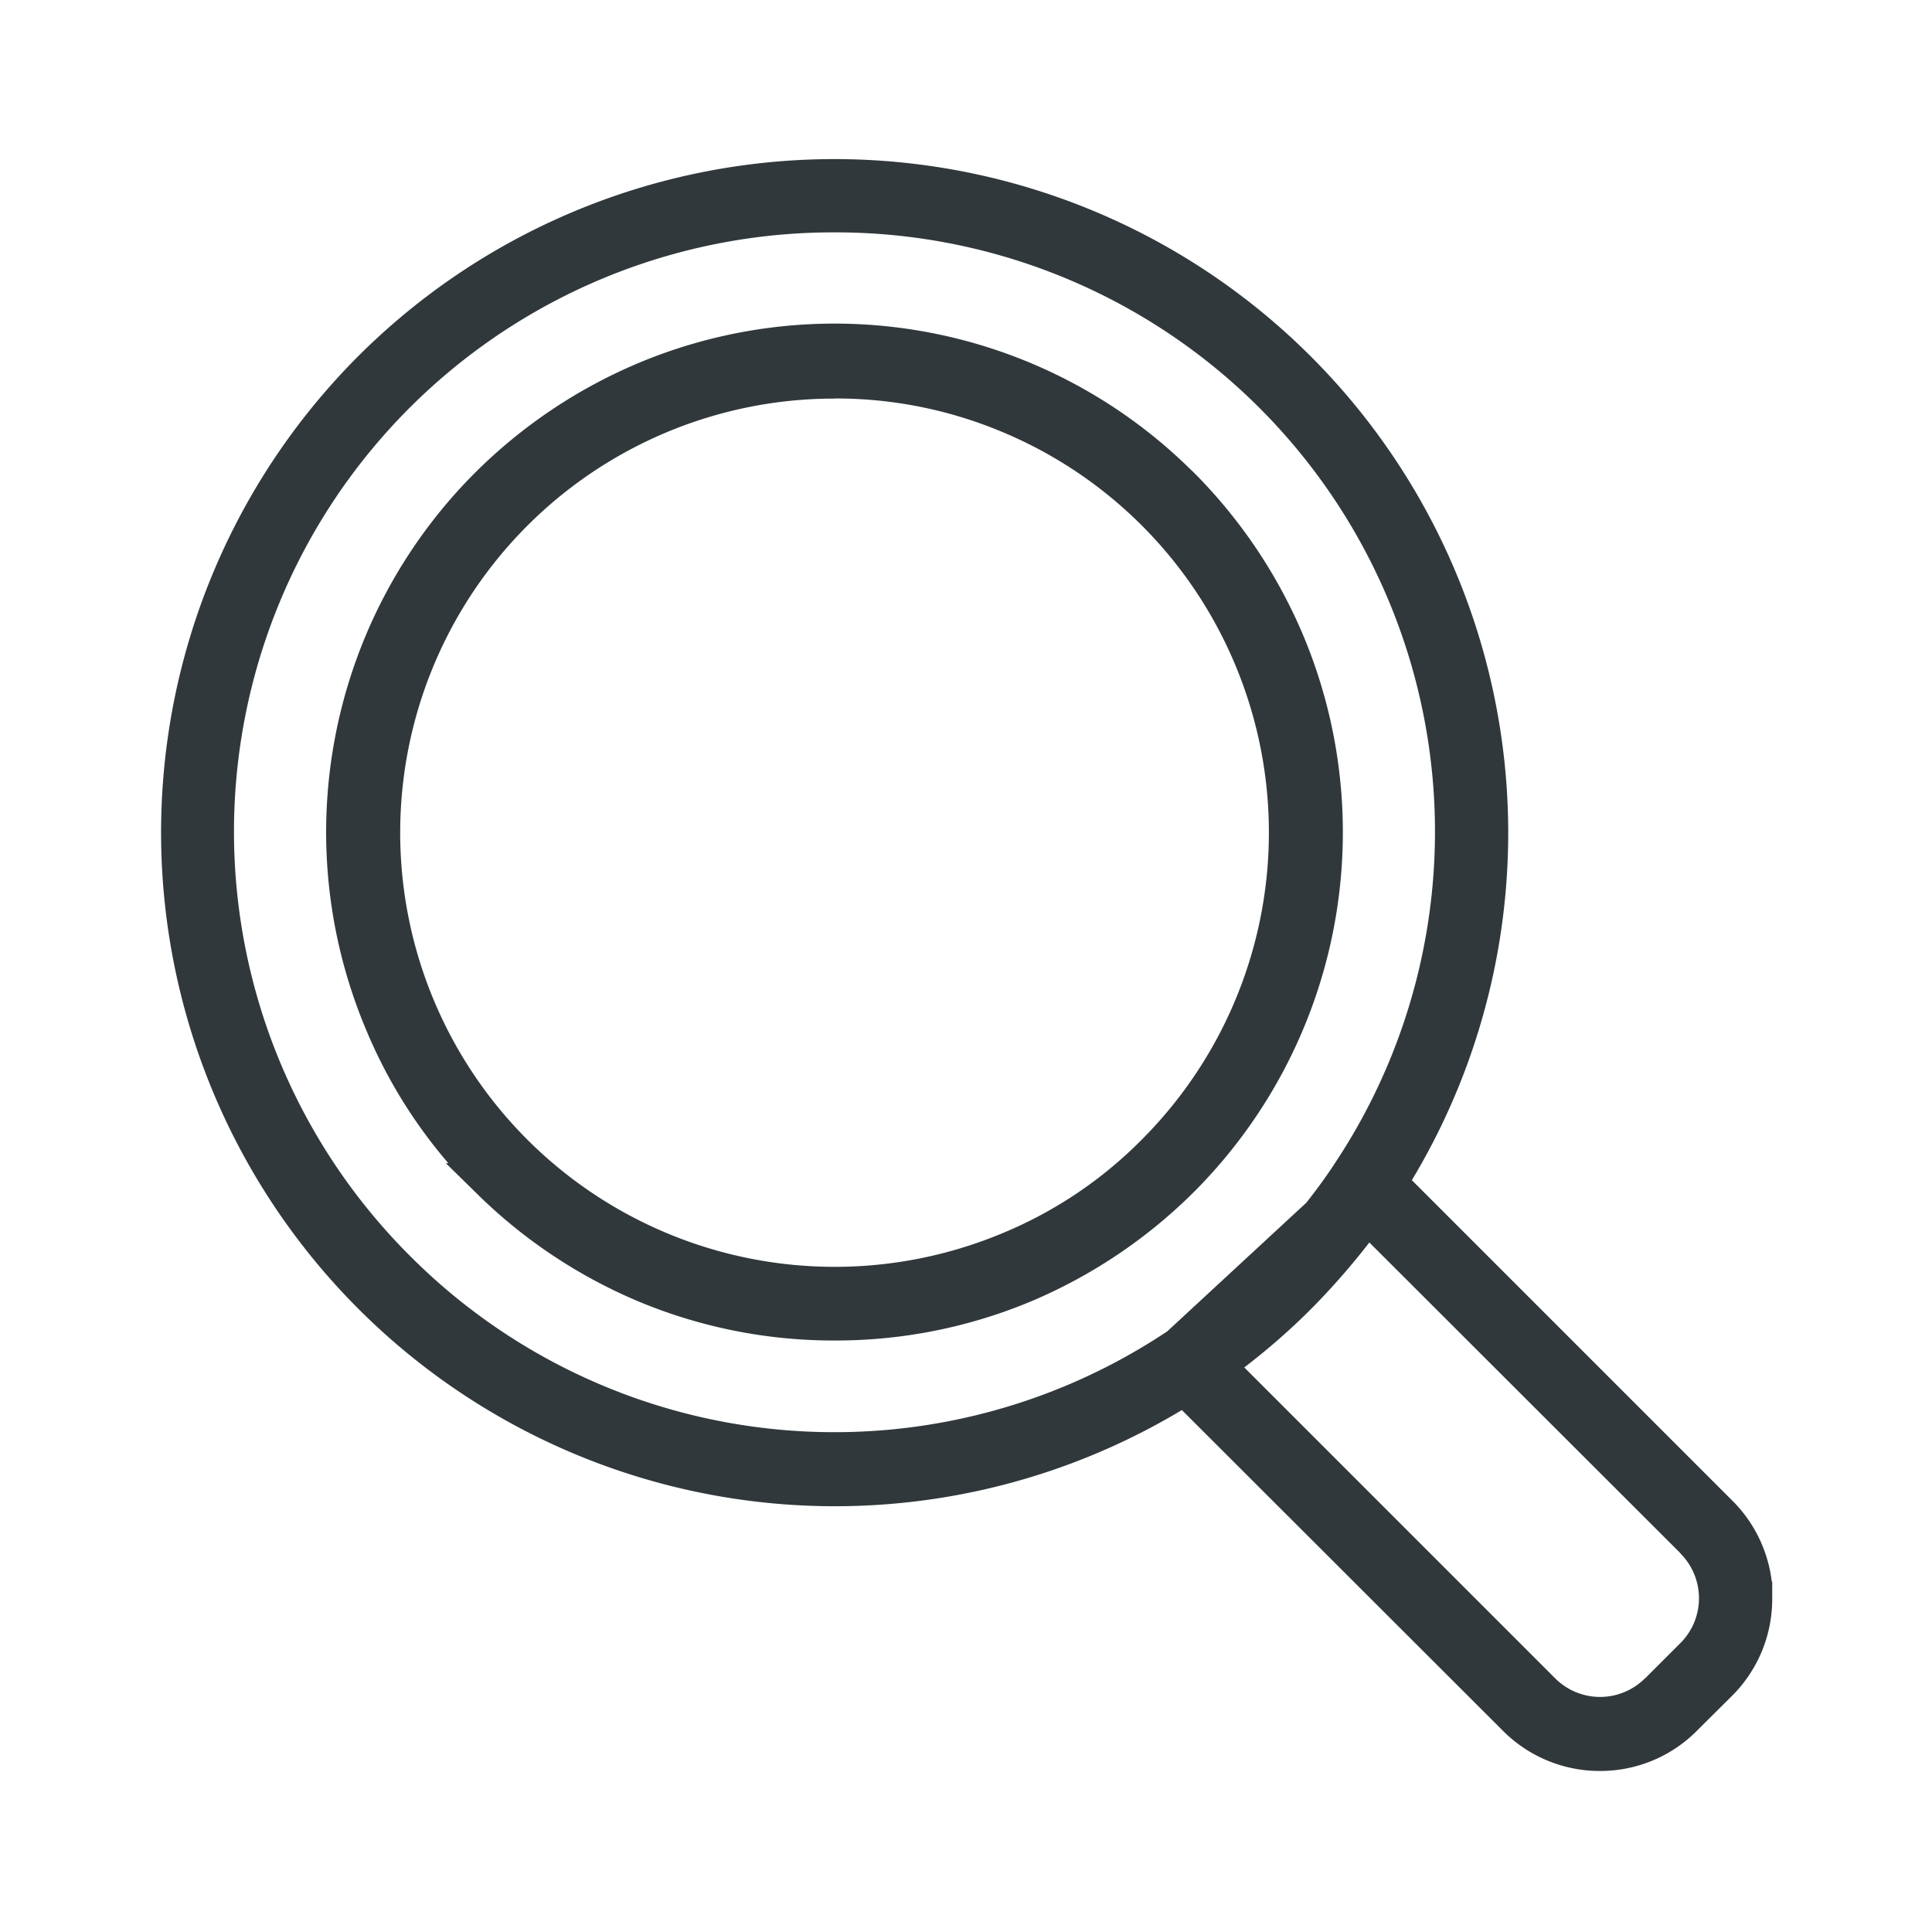
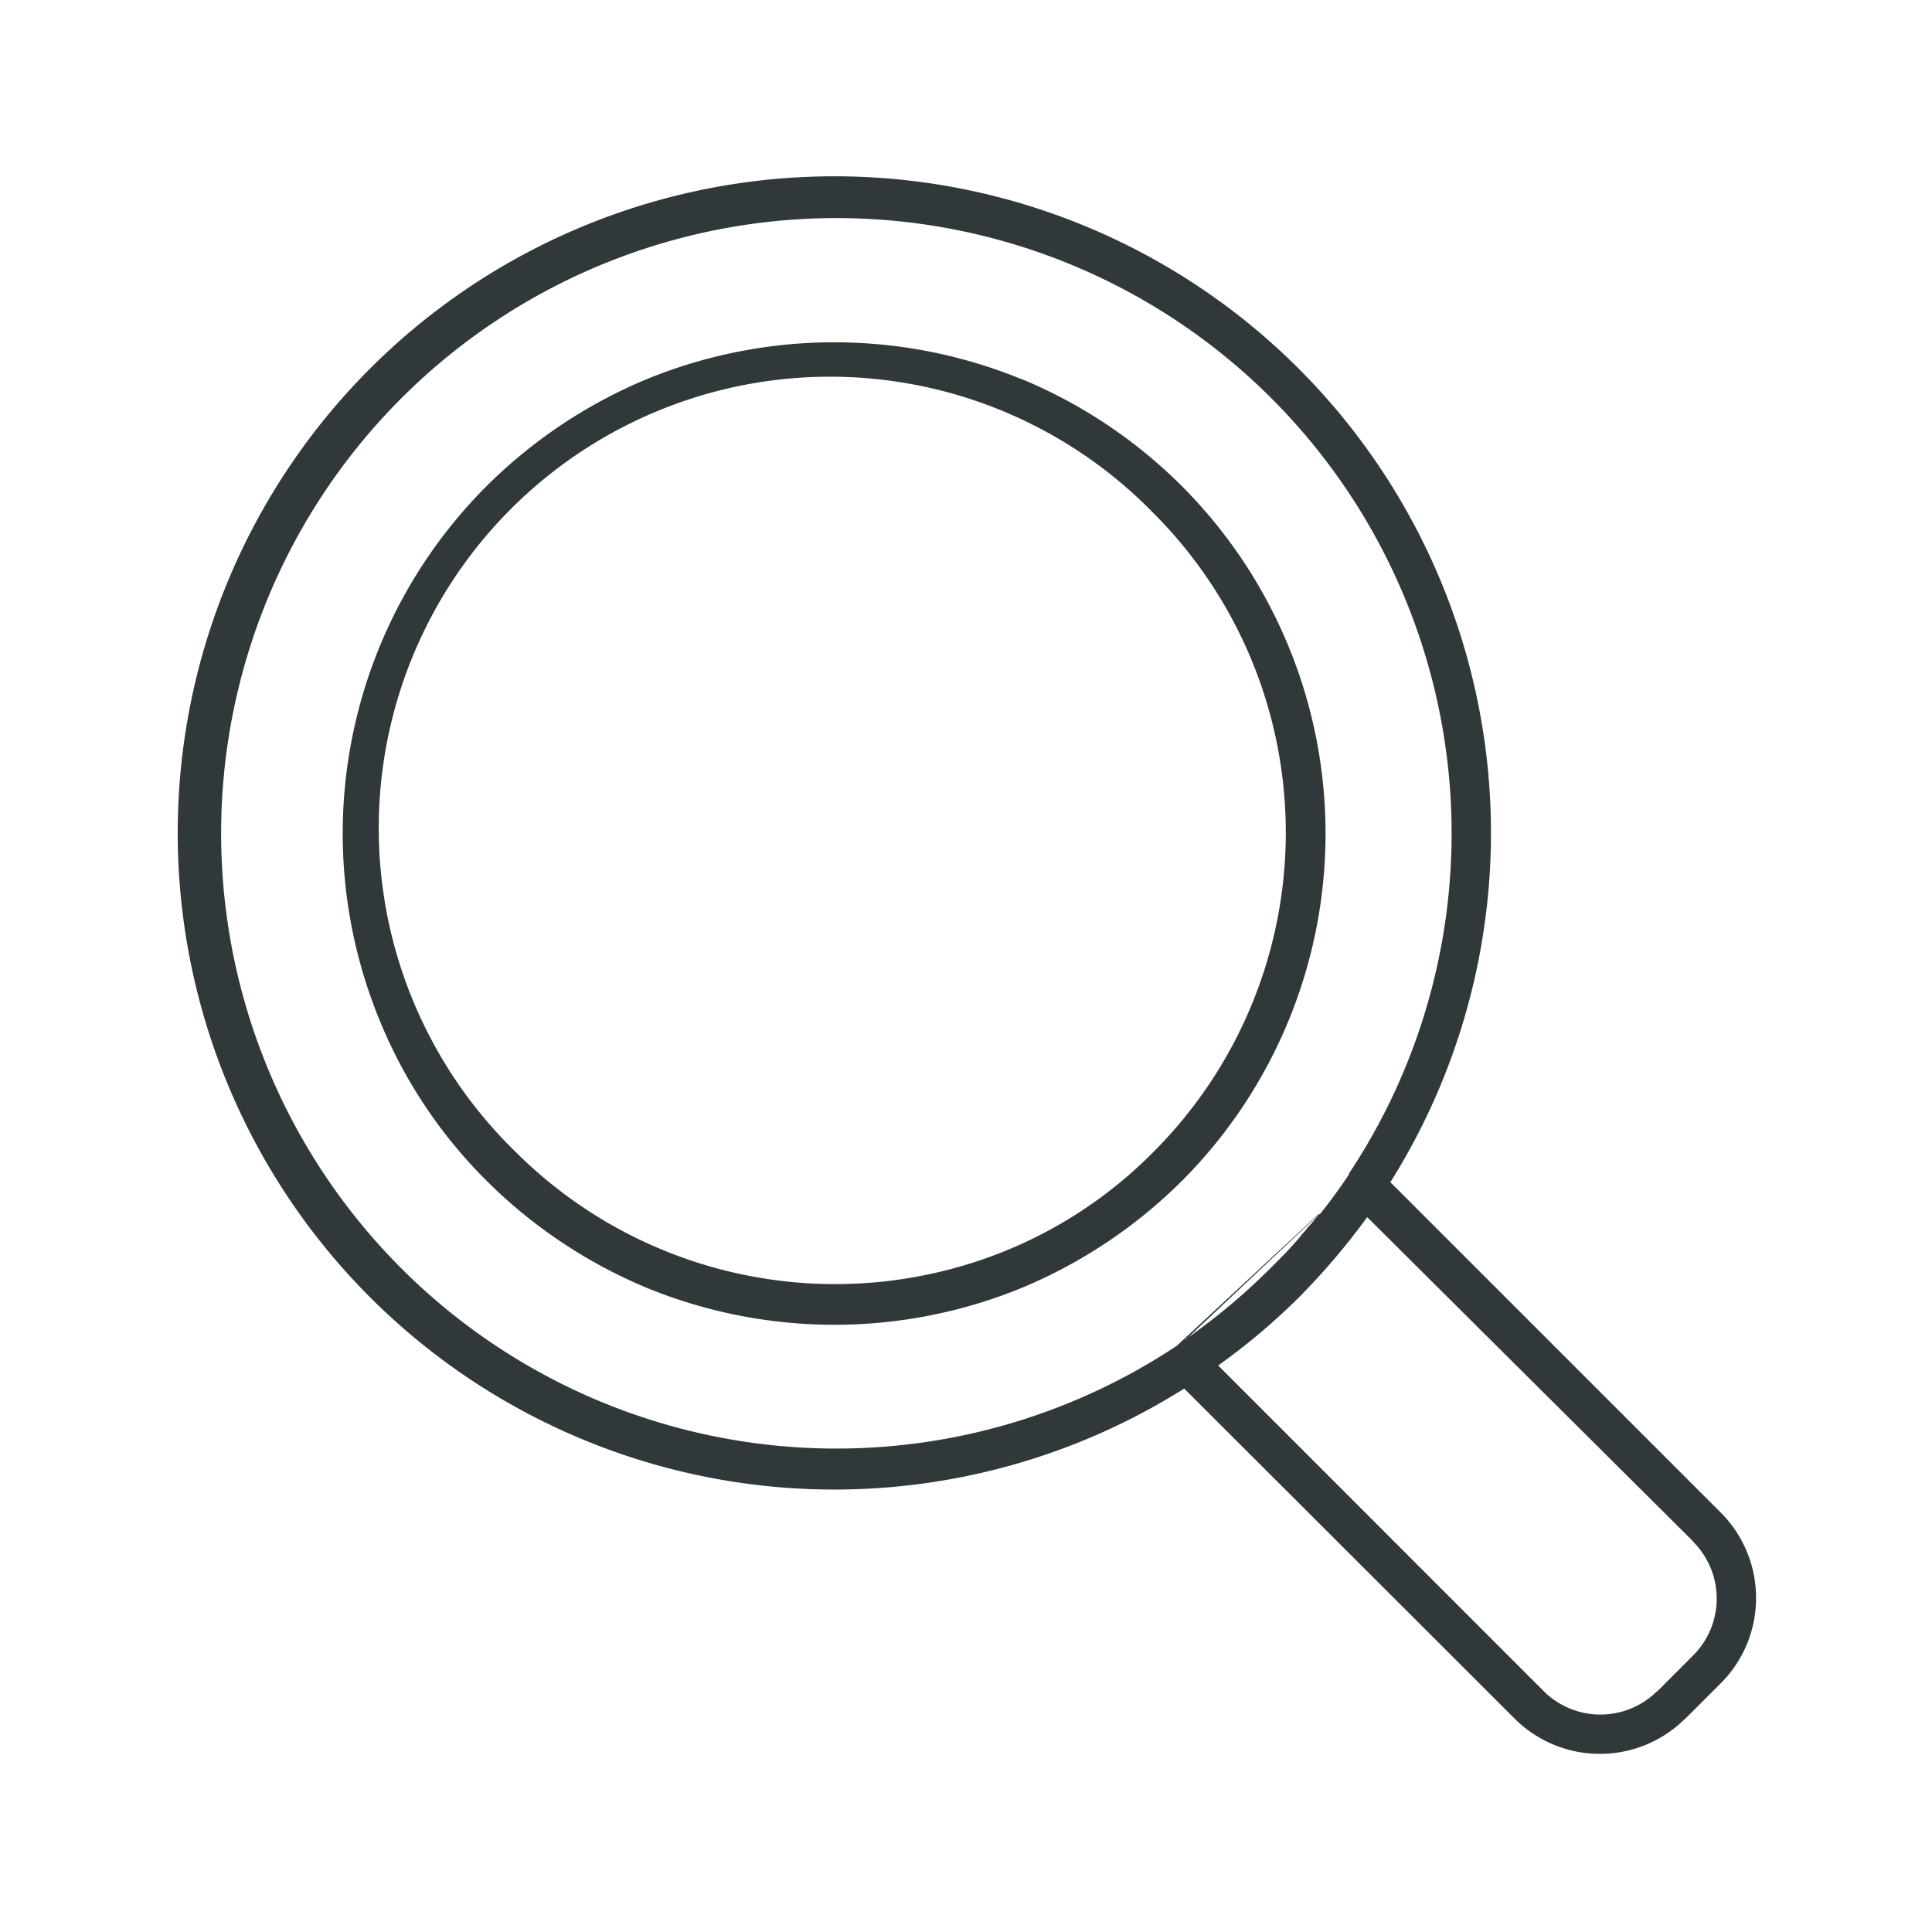
<svg xmlns="http://www.w3.org/2000/svg" width="17.086" height="17.086" viewBox="0 0 17.086 17.086">
  <defs>
    <clipPath id="a">
      <rect width="17.086" height="17.086" fill="#30383a" stroke="#30383b" stroke-width="0.3" />
    </clipPath>
  </defs>
  <g transform="translate(0 0)">
    <g transform="translate(0 0)" clip-path="url(#a)">
      <path d="M8.63,2.985A3.992,3.992,0,1,0,2.985,8.63,4,4,0,0,0,7.336,9.5,3.913,3.913,0,0,0,8.63,8.63a3.994,3.994,0,0,0,0-5.645M10.723,8.9l2.924,2.924.01.01a1.067,1.067,0,0,1,.3.742h0a1.064,1.064,0,0,1-.311.754l-.313.313-.012.01a1.068,1.068,0,0,1-1.5-.01L8.9,10.725A5.807,5.807,0,1,1,10.723,8.9m-.634.281L8.835,10.346h0l-.01.007h0a5.441,5.441,0,1,1,1.533-1.531l0,.007q-.122.185-.259.355M13.4,12.076l.007.01a.711.711,0,0,1-.007,1l-.313.313-.01.007a.711.711,0,0,1-1-.007L9.2,10.521a5.765,5.765,0,0,0,.712-.6,6.173,6.173,0,0,0,.606-.712ZM8.906,10.3,10.09,9.185l-.01.015-.012.012-.022.027-.01.012-.01.012-.01.012,0,0L10,9.291l-.01.012-.012.015-.007.01,0,0-.01.012-.012.012-.01.012-.007.01,0,0c-.084.1-.173.192-.264.281a5.572,5.572,0,0,1-.752.631Zm-1.437-8.5a4.374,4.374,0,0,1,1.41.944h0a4.35,4.35,0,0,1,0,6.145,4.412,4.412,0,0,1-1.412.944,4.374,4.374,0,0,1-3.323,0,4.412,4.412,0,0,1-1.412-.944h0a4.281,4.281,0,0,1-.944-1.412,4.345,4.345,0,0,1,.942-4.733,4.411,4.411,0,0,1,1.412-.944,4.374,4.374,0,0,1,3.323,0" transform="translate(1.573 1.555)" fill="#30383a" fill-rule="evenodd" />
-       <path d="M12.579,14.107a1.208,1.208,0,0,1-.86-.355l-2.84-2.837A5.959,5.959,0,0,1,1.595,1.595a5.959,5.959,0,0,1,9.318,7.287l2.85,2.85a1.213,1.213,0,0,1,.333.7H14.1l0,.15a1.208,1.208,0,0,1-.355.86l-.332.33A1.205,1.205,0,0,1,12.579,14.107ZM8.923,10.535l3.008,3.006a.918.918,0,0,0,1.286.009l.017-.014.307-.307a.908.908,0,0,0,.265-.594v-.055a.914.914,0,0,0-.256-.638l-.008-.008L10.532,8.925l.064-.1A5.657,5.657,0,1,0,8.821,10.6Zm3.657,3.218a.855.855,0,0,1-.609-.251l-3-3,.143-.1a5.625,5.625,0,0,0,.694-.588,6.022,6.022,0,0,0,.591-.694l.1-.142,3.015,3.015a.861.861,0,0,1-.016,1.2l-.331.329A.86.86,0,0,1,12.579,13.752ZM9.431,10.538l2.751,2.751a.561.561,0,0,0,.785.006l.016-.014.306-.306a.561.561,0,0,0,.005-.786l-.013-.015L10.537,9.433a6.4,6.4,0,0,1-.516.589A5.894,5.894,0,0,1,9.431,10.538Zm-3.623.873a5.6,5.6,0,0,1-5.6-5.6A5.6,5.6,0,0,1,9.769,1.846a5.606,5.606,0,0,1,.709,7.059l-.005.008c-.082.124-.17.246-.262.36L10.2,9.3l-.018.018-.142.172c-.1.11-.184.2-.269.286A5.726,5.726,0,0,1,9,10.417l-.024.014,0-.005-.076.071H8.882l-.01.007H8.865A5.567,5.567,0,0,1,5.808,11.41ZM5.808.5A5.3,5.3,0,0,0,2.058,9.557a5.3,5.3,0,0,0,6.678.671l.014-.009L9.979,9.082c.085-.107.167-.219.244-.335l.005-.008A5.3,5.3,0,0,0,5.808.5Zm0,9.8a4.475,4.475,0,0,1-1.719-.339,4.541,4.541,0,0,1-1.461-.976L2.37,8.732h.022a4.4,4.4,0,0,1-.738-1.206,4.495,4.495,0,0,1,.974-4.9,4.541,4.541,0,0,1,1.461-.977,4.487,4.487,0,0,1,4.852.933h0l.046.044a4.533,4.533,0,0,1,.974,1.459,4.5,4.5,0,0,1-.974,4.9,4.541,4.541,0,0,1-1.461.977A4.476,4.476,0,0,1,5.808,10.3ZM2.928,8.861A4.236,4.236,0,0,0,4.2,9.687a4.224,4.224,0,0,0,3.208,0,4.241,4.241,0,0,0,1.364-.912A4.2,4.2,0,0,0,9.685,4.2a4.233,4.233,0,0,0-.874-1.325l-.038-.036a4.192,4.192,0,0,0-5.934,0,4.194,4.194,0,0,0-.909,4.569,4.113,4.113,0,0,0,.911,1.364Zm2.88,1.088A4.145,4.145,0,0,1,2.879,8.736a4.142,4.142,0,1,1,5.857,0A4.134,4.134,0,0,1,5.808,9.949Zm0-7.979A3.839,3.839,0,0,0,3.091,8.524a3.847,3.847,0,0,0,4.187.833,3.745,3.745,0,0,0,1.246-.833,3.843,3.843,0,0,0,.833-4.185A3.833,3.833,0,0,0,7.276,2.259,3.8,3.8,0,0,0,5.808,1.969Z" transform="translate(1.573 1.555)" fill="#30383b" />
    </g>
  </g>
</svg>